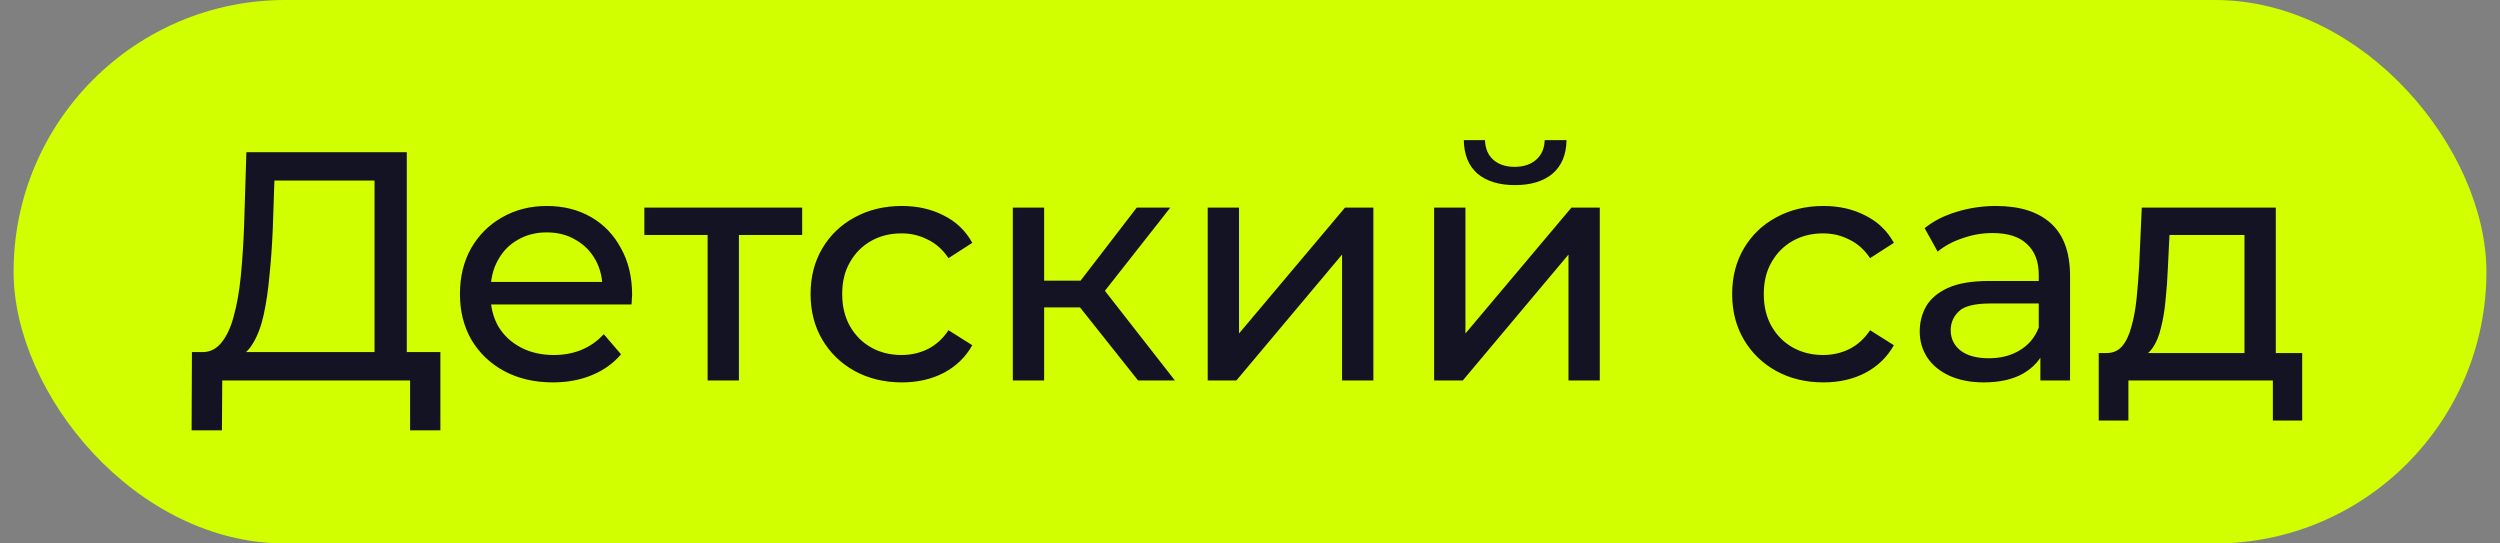
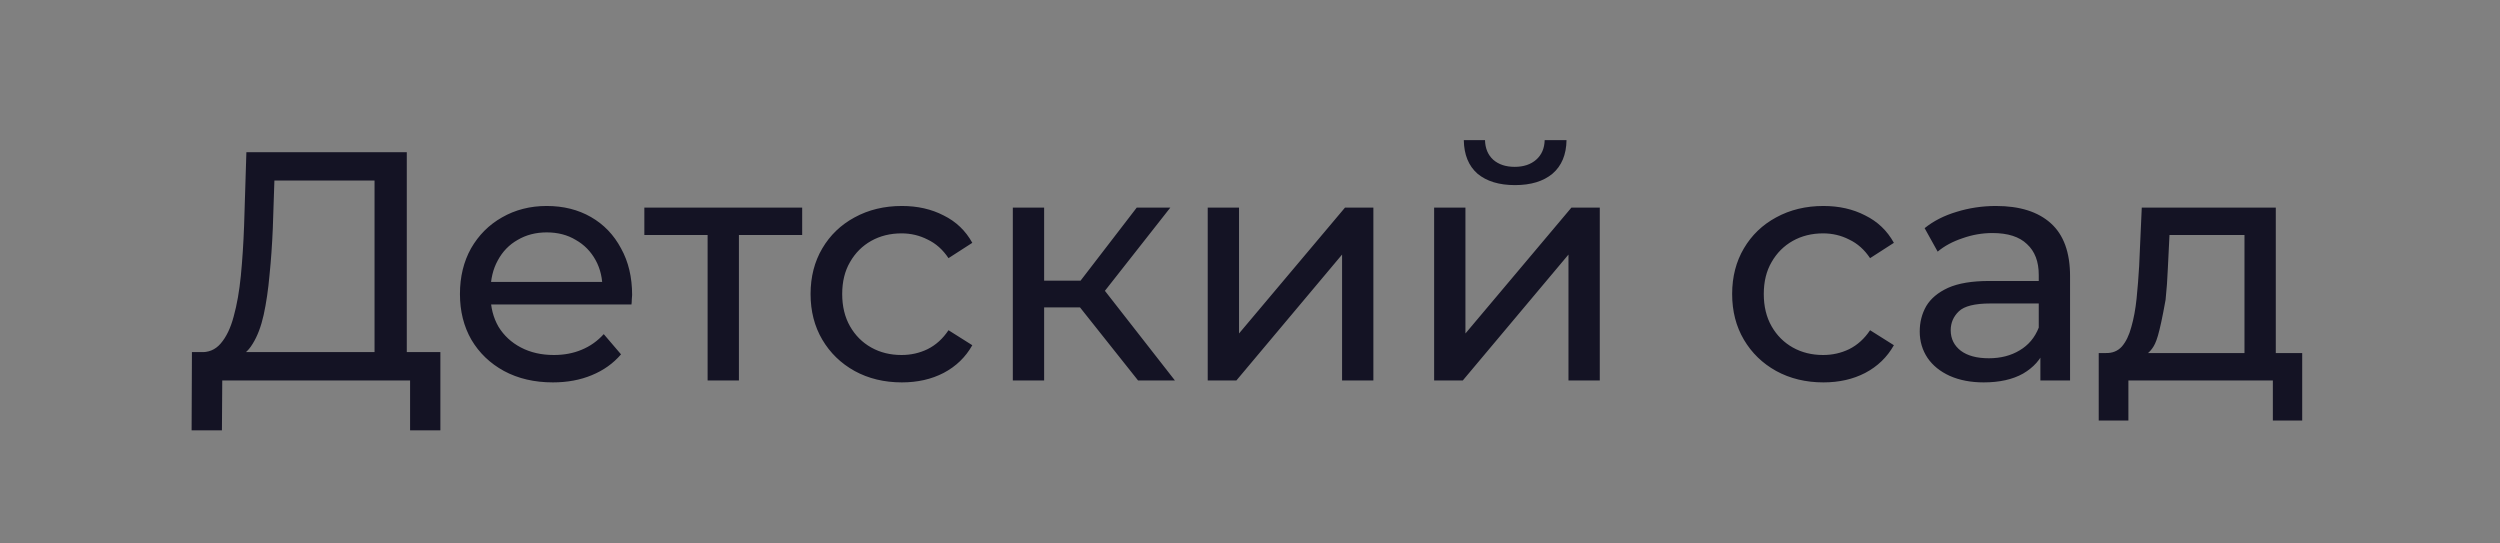
<svg xmlns="http://www.w3.org/2000/svg" width="92" height="20" viewBox="0 0 92 20" fill="none">
  <rect x="0" y="0" width="92" height="20" fill="#808080" stroke="none" />
-   <rect x="0.5" width="91" height="20" rx="10" fill="#D1FF00" />
-   <path d="M13.783 13.436V6.644H10.098L10.039 8.408C10.014 9 9.975 9.568 9.919 10.112C9.871 10.656 9.799 11.148 9.703 11.588C9.607 12.02 9.471 12.376 9.295 12.656C9.127 12.936 8.911 13.108 8.647 13.172L7.351 12.956C7.663 12.98 7.919 12.876 8.119 12.644C8.327 12.404 8.487 12.072 8.599 11.648C8.719 11.216 8.807 10.716 8.863 10.148C8.919 9.572 8.959 8.956 8.983 8.3L9.067 5.6H14.97V13.436H13.783ZM7.051 15.836L7.063 12.956H16.206V15.836H15.091V14H8.179L8.167 15.836H7.051ZM20.346 14.072C19.666 14.072 19.066 13.932 18.546 13.652C18.034 13.372 17.634 12.988 17.346 12.5C17.066 12.012 16.926 11.452 16.926 10.82C16.926 10.188 17.062 9.628 17.334 9.14C17.614 8.652 17.994 8.272 18.474 8C18.962 7.72 19.51 7.58 20.118 7.58C20.734 7.58 21.278 7.716 21.75 7.988C22.222 8.26 22.59 8.644 22.854 9.14C23.126 9.628 23.262 10.2 23.262 10.856C23.262 10.904 23.258 10.96 23.25 11.024C23.25 11.088 23.246 11.148 23.238 11.204H17.826V10.376H22.638L22.17 10.664C22.178 10.256 22.094 9.892 21.918 9.572C21.742 9.252 21.498 9.004 21.186 8.828C20.882 8.644 20.526 8.552 20.118 8.552C19.718 8.552 19.362 8.644 19.05 8.828C18.738 9.004 18.494 9.256 18.318 9.584C18.142 9.904 18.054 10.272 18.054 10.688V10.88C18.054 11.304 18.15 11.684 18.342 12.02C18.542 12.348 18.818 12.604 19.17 12.788C19.522 12.972 19.926 13.064 20.382 13.064C20.758 13.064 21.098 13 21.402 12.872C21.714 12.744 21.986 12.552 22.218 12.296L22.854 13.04C22.566 13.376 22.206 13.632 21.774 13.808C21.35 13.984 20.874 14.072 20.346 14.072ZM26.04 14V8.348L26.328 8.648H23.712V7.64H29.52V8.648H26.916L27.192 8.348V14H26.04ZM33.189 14.072C32.541 14.072 31.961 13.932 31.449 13.652C30.945 13.372 30.549 12.988 30.261 12.5C29.973 12.012 29.829 11.452 29.829 10.82C29.829 10.188 29.973 9.628 30.261 9.14C30.549 8.652 30.945 8.272 31.449 8C31.961 7.72 32.541 7.58 33.189 7.58C33.765 7.58 34.277 7.696 34.725 7.928C35.181 8.152 35.533 8.488 35.781 8.936L34.905 9.5C34.697 9.188 34.441 8.96 34.137 8.816C33.841 8.664 33.521 8.588 33.177 8.588C32.761 8.588 32.389 8.68 32.061 8.864C31.733 9.048 31.473 9.308 31.281 9.644C31.089 9.972 30.993 10.364 30.993 10.82C30.993 11.276 31.089 11.672 31.281 12.008C31.473 12.344 31.733 12.604 32.061 12.788C32.389 12.972 32.761 13.064 33.177 13.064C33.521 13.064 33.841 12.992 34.137 12.848C34.441 12.696 34.697 12.464 34.905 12.152L35.781 12.704C35.533 13.144 35.181 13.484 34.725 13.724C34.277 13.956 33.765 14.072 33.189 14.072ZM41.88 14L39.42 10.904L40.368 10.328L43.236 14H41.88ZM37.272 14V7.64H38.424V14H37.272ZM38.076 11.312V10.328H40.176V11.312H38.076ZM40.464 10.952L39.396 10.808L41.832 7.64H43.068L40.464 10.952ZM44.444 14V7.64H45.596V12.272L49.496 7.64H50.54V14H49.388V9.368L45.5 14H44.444ZM52.776 14V7.64H53.928V12.272L57.828 7.64H58.872V14H57.72V9.368L53.832 14H52.776ZM55.752 6.812C55.168 6.812 54.708 6.672 54.372 6.392C54.044 6.104 53.876 5.692 53.868 5.156H54.648C54.656 5.46 54.756 5.7 54.948 5.876C55.148 6.052 55.412 6.14 55.74 6.14C56.068 6.14 56.332 6.052 56.532 5.876C56.732 5.7 56.836 5.46 56.844 5.156H57.648C57.64 5.692 57.468 6.104 57.132 6.392C56.796 6.672 56.336 6.812 55.752 6.812ZM67.103 14.072C66.455 14.072 65.875 13.932 65.363 13.652C64.859 13.372 64.463 12.988 64.175 12.5C63.887 12.012 63.743 11.452 63.743 10.82C63.743 10.188 63.887 9.628 64.175 9.14C64.463 8.652 64.859 8.272 65.363 8C65.875 7.72 66.455 7.58 67.103 7.58C67.679 7.58 68.191 7.696 68.639 7.928C69.095 8.152 69.447 8.488 69.695 8.936L68.819 9.5C68.611 9.188 68.355 8.96 68.051 8.816C67.755 8.664 67.435 8.588 67.091 8.588C66.675 8.588 66.303 8.68 65.975 8.864C65.647 9.048 65.387 9.308 65.195 9.644C65.003 9.972 64.907 10.364 64.907 10.82C64.907 11.276 65.003 11.672 65.195 12.008C65.387 12.344 65.647 12.604 65.975 12.788C66.303 12.972 66.675 13.064 67.091 13.064C67.435 13.064 67.755 12.992 68.051 12.848C68.355 12.696 68.611 12.464 68.819 12.152L69.695 12.704C69.447 13.144 69.095 13.484 68.639 13.724C68.191 13.956 67.679 14.072 67.103 14.072ZM75.086 14V12.656L75.026 12.404V10.112C75.026 9.624 74.882 9.248 74.594 8.984C74.314 8.712 73.89 8.576 73.322 8.576C72.946 8.576 72.578 8.64 72.218 8.768C71.858 8.888 71.554 9.052 71.306 9.26L70.826 8.396C71.154 8.132 71.546 7.932 72.002 7.796C72.466 7.652 72.95 7.58 73.454 7.58C74.326 7.58 74.998 7.792 75.47 8.216C75.942 8.64 76.178 9.288 76.178 10.16V14H75.086ZM72.998 14.072C72.526 14.072 72.11 13.992 71.75 13.832C71.398 13.672 71.126 13.452 70.934 13.172C70.742 12.884 70.646 12.56 70.646 12.2C70.646 11.856 70.726 11.544 70.886 11.264C71.054 10.984 71.322 10.76 71.69 10.592C72.066 10.424 72.57 10.34 73.202 10.34H75.218V11.168H73.25C72.674 11.168 72.286 11.264 72.086 11.456C71.886 11.648 71.786 11.88 71.786 12.152C71.786 12.464 71.91 12.716 72.158 12.908C72.406 13.092 72.75 13.184 73.19 13.184C73.622 13.184 73.998 13.088 74.318 12.896C74.646 12.704 74.882 12.424 75.026 12.056L75.254 12.848C75.102 13.224 74.834 13.524 74.45 13.748C74.066 13.964 73.582 14.072 72.998 14.072ZM82.597 13.46V8.648H79.837L79.777 9.872C79.761 10.272 79.733 10.66 79.693 11.036C79.661 11.404 79.605 11.744 79.525 12.056C79.453 12.368 79.345 12.624 79.201 12.824C79.057 13.024 78.865 13.148 78.625 13.196L77.485 12.992C77.733 13 77.933 12.92 78.085 12.752C78.237 12.576 78.353 12.336 78.433 12.032C78.521 11.728 78.585 11.384 78.625 11C78.665 10.608 78.697 10.204 78.721 9.788L78.817 7.64H83.749V13.46H82.597ZM77.233 15.476V12.992H84.721V15.476H83.641V14H78.325V15.476H77.233Z" fill="#141324" />
+   <path d="M13.783 13.436V6.644H10.098L10.039 8.408C10.014 9 9.975 9.568 9.919 10.112C9.871 10.656 9.799 11.148 9.703 11.588C9.607 12.02 9.471 12.376 9.295 12.656C9.127 12.936 8.911 13.108 8.647 13.172L7.351 12.956C7.663 12.98 7.919 12.876 8.119 12.644C8.327 12.404 8.487 12.072 8.599 11.648C8.719 11.216 8.807 10.716 8.863 10.148C8.919 9.572 8.959 8.956 8.983 8.3L9.067 5.6H14.97V13.436H13.783ZM7.051 15.836L7.063 12.956H16.206V15.836H15.091V14H8.179L8.167 15.836H7.051ZM20.346 14.072C19.666 14.072 19.066 13.932 18.546 13.652C18.034 13.372 17.634 12.988 17.346 12.5C17.066 12.012 16.926 11.452 16.926 10.82C16.926 10.188 17.062 9.628 17.334 9.14C17.614 8.652 17.994 8.272 18.474 8C18.962 7.72 19.51 7.58 20.118 7.58C20.734 7.58 21.278 7.716 21.75 7.988C22.222 8.26 22.59 8.644 22.854 9.14C23.126 9.628 23.262 10.2 23.262 10.856C23.262 10.904 23.258 10.96 23.25 11.024C23.25 11.088 23.246 11.148 23.238 11.204H17.826V10.376H22.638L22.17 10.664C22.178 10.256 22.094 9.892 21.918 9.572C21.742 9.252 21.498 9.004 21.186 8.828C20.882 8.644 20.526 8.552 20.118 8.552C19.718 8.552 19.362 8.644 19.05 8.828C18.738 9.004 18.494 9.256 18.318 9.584C18.142 9.904 18.054 10.272 18.054 10.688V10.88C18.054 11.304 18.15 11.684 18.342 12.02C18.542 12.348 18.818 12.604 19.17 12.788C19.522 12.972 19.926 13.064 20.382 13.064C20.758 13.064 21.098 13 21.402 12.872C21.714 12.744 21.986 12.552 22.218 12.296L22.854 13.04C22.566 13.376 22.206 13.632 21.774 13.808C21.35 13.984 20.874 14.072 20.346 14.072ZM26.04 14V8.348L26.328 8.648H23.712V7.64H29.52V8.648H26.916L27.192 8.348V14H26.04ZM33.189 14.072C32.541 14.072 31.961 13.932 31.449 13.652C30.945 13.372 30.549 12.988 30.261 12.5C29.973 12.012 29.829 11.452 29.829 10.82C29.829 10.188 29.973 9.628 30.261 9.14C30.549 8.652 30.945 8.272 31.449 8C31.961 7.72 32.541 7.58 33.189 7.58C33.765 7.58 34.277 7.696 34.725 7.928C35.181 8.152 35.533 8.488 35.781 8.936L34.905 9.5C34.697 9.188 34.441 8.96 34.137 8.816C33.841 8.664 33.521 8.588 33.177 8.588C32.761 8.588 32.389 8.68 32.061 8.864C31.733 9.048 31.473 9.308 31.281 9.644C31.089 9.972 30.993 10.364 30.993 10.82C30.993 11.276 31.089 11.672 31.281 12.008C31.473 12.344 31.733 12.604 32.061 12.788C32.389 12.972 32.761 13.064 33.177 13.064C33.521 13.064 33.841 12.992 34.137 12.848C34.441 12.696 34.697 12.464 34.905 12.152L35.781 12.704C35.533 13.144 35.181 13.484 34.725 13.724C34.277 13.956 33.765 14.072 33.189 14.072ZM41.88 14L39.42 10.904L40.368 10.328L43.236 14H41.88ZM37.272 14V7.64H38.424V14H37.272ZM38.076 11.312V10.328H40.176V11.312H38.076ZM40.464 10.952L39.396 10.808L41.832 7.64H43.068L40.464 10.952ZM44.444 14V7.64H45.596V12.272L49.496 7.64H50.54V14H49.388V9.368L45.5 14H44.444ZM52.776 14V7.64H53.928V12.272L57.828 7.64H58.872V14H57.72V9.368L53.832 14H52.776ZM55.752 6.812C55.168 6.812 54.708 6.672 54.372 6.392C54.044 6.104 53.876 5.692 53.868 5.156H54.648C54.656 5.46 54.756 5.7 54.948 5.876C55.148 6.052 55.412 6.14 55.74 6.14C56.068 6.14 56.332 6.052 56.532 5.876C56.732 5.7 56.836 5.46 56.844 5.156H57.648C57.64 5.692 57.468 6.104 57.132 6.392C56.796 6.672 56.336 6.812 55.752 6.812ZM67.103 14.072C66.455 14.072 65.875 13.932 65.363 13.652C64.859 13.372 64.463 12.988 64.175 12.5C63.887 12.012 63.743 11.452 63.743 10.82C63.743 10.188 63.887 9.628 64.175 9.14C64.463 8.652 64.859 8.272 65.363 8C65.875 7.72 66.455 7.58 67.103 7.58C67.679 7.58 68.191 7.696 68.639 7.928C69.095 8.152 69.447 8.488 69.695 8.936L68.819 9.5C68.611 9.188 68.355 8.96 68.051 8.816C67.755 8.664 67.435 8.588 67.091 8.588C66.675 8.588 66.303 8.68 65.975 8.864C65.647 9.048 65.387 9.308 65.195 9.644C65.003 9.972 64.907 10.364 64.907 10.82C64.907 11.276 65.003 11.672 65.195 12.008C65.387 12.344 65.647 12.604 65.975 12.788C66.303 12.972 66.675 13.064 67.091 13.064C67.435 13.064 67.755 12.992 68.051 12.848C68.355 12.696 68.611 12.464 68.819 12.152L69.695 12.704C69.447 13.144 69.095 13.484 68.639 13.724C68.191 13.956 67.679 14.072 67.103 14.072ZM75.086 14V12.656L75.026 12.404V10.112C75.026 9.624 74.882 9.248 74.594 8.984C74.314 8.712 73.89 8.576 73.322 8.576C72.946 8.576 72.578 8.64 72.218 8.768C71.858 8.888 71.554 9.052 71.306 9.26L70.826 8.396C71.154 8.132 71.546 7.932 72.002 7.796C72.466 7.652 72.95 7.58 73.454 7.58C74.326 7.58 74.998 7.792 75.47 8.216C75.942 8.64 76.178 9.288 76.178 10.16V14H75.086ZM72.998 14.072C72.526 14.072 72.11 13.992 71.75 13.832C71.398 13.672 71.126 13.452 70.934 13.172C70.742 12.884 70.646 12.56 70.646 12.2C70.646 11.856 70.726 11.544 70.886 11.264C71.054 10.984 71.322 10.76 71.69 10.592C72.066 10.424 72.57 10.34 73.202 10.34H75.218V11.168H73.25C72.674 11.168 72.286 11.264 72.086 11.456C71.886 11.648 71.786 11.88 71.786 12.152C71.786 12.464 71.91 12.716 72.158 12.908C72.406 13.092 72.75 13.184 73.19 13.184C73.622 13.184 73.998 13.088 74.318 12.896C74.646 12.704 74.882 12.424 75.026 12.056L75.254 12.848C75.102 13.224 74.834 13.524 74.45 13.748C74.066 13.964 73.582 14.072 72.998 14.072ZM82.597 13.46V8.648H79.837L79.777 9.872C79.761 10.272 79.733 10.66 79.693 11.036C79.453 12.368 79.345 12.624 79.201 12.824C79.057 13.024 78.865 13.148 78.625 13.196L77.485 12.992C77.733 13 77.933 12.92 78.085 12.752C78.237 12.576 78.353 12.336 78.433 12.032C78.521 11.728 78.585 11.384 78.625 11C78.665 10.608 78.697 10.204 78.721 9.788L78.817 7.64H83.749V13.46H82.597ZM77.233 15.476V12.992H84.721V15.476H83.641V14H78.325V15.476H77.233Z" fill="#141324" />
</svg>